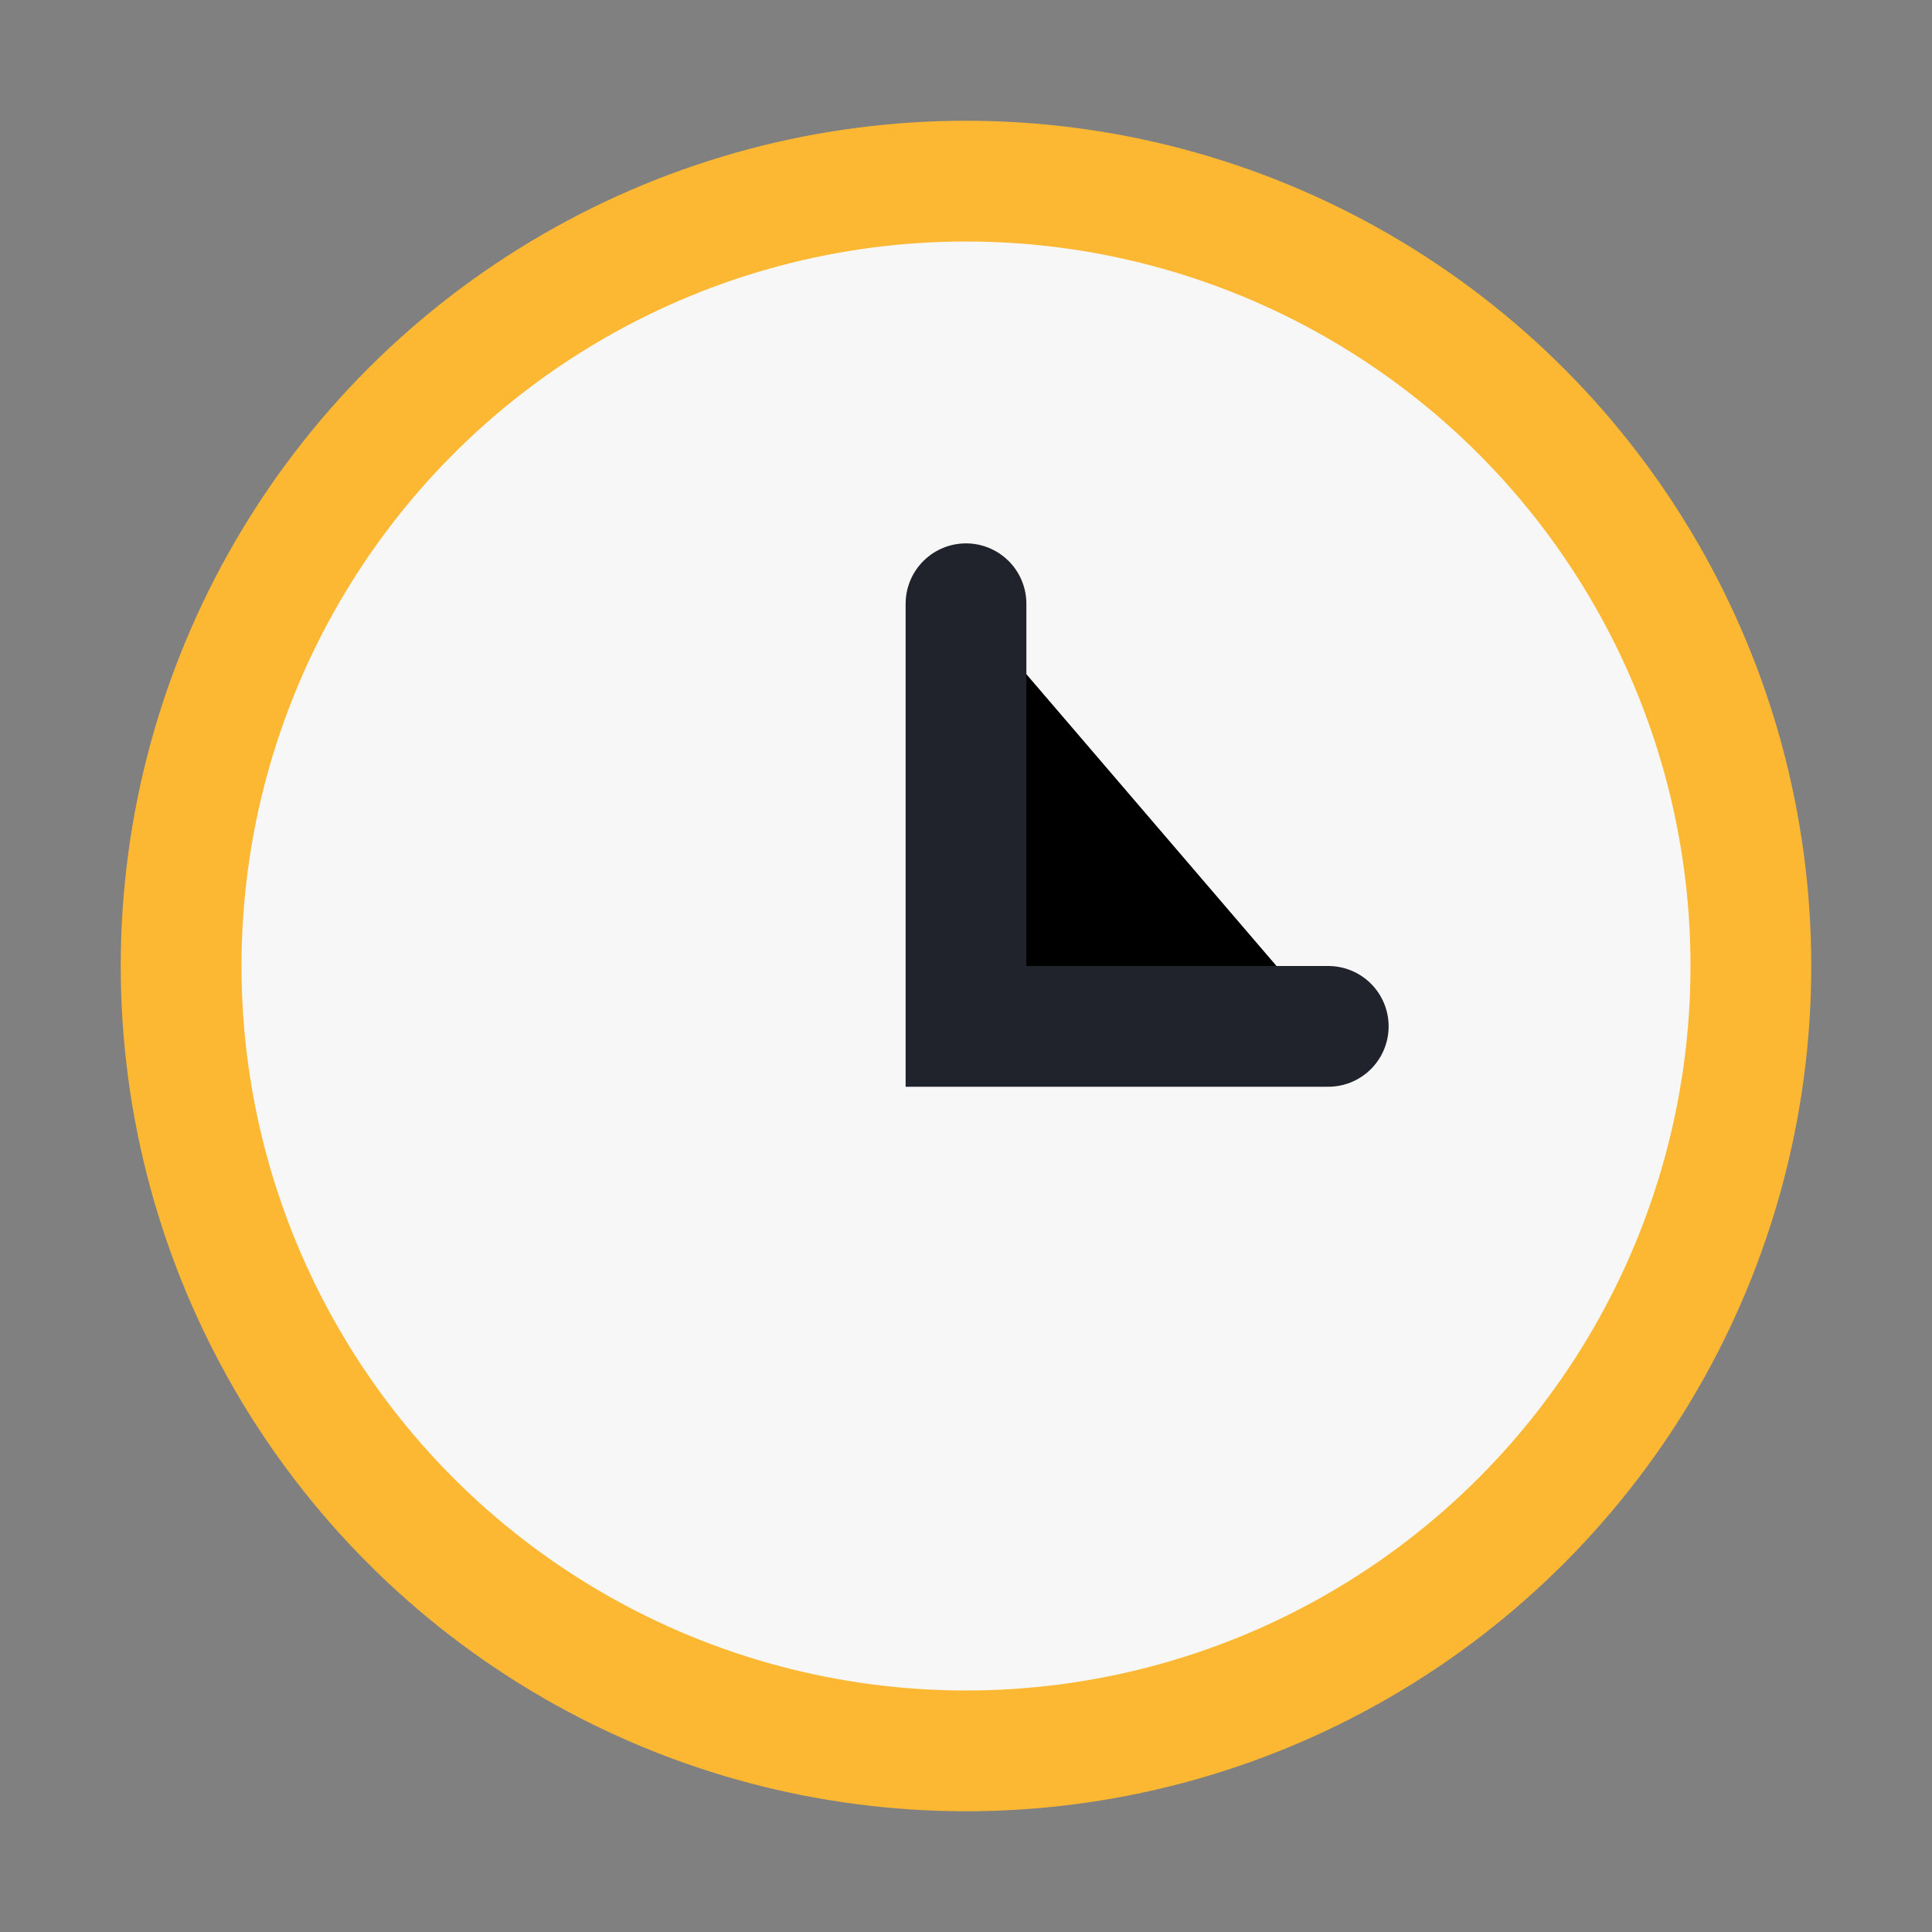
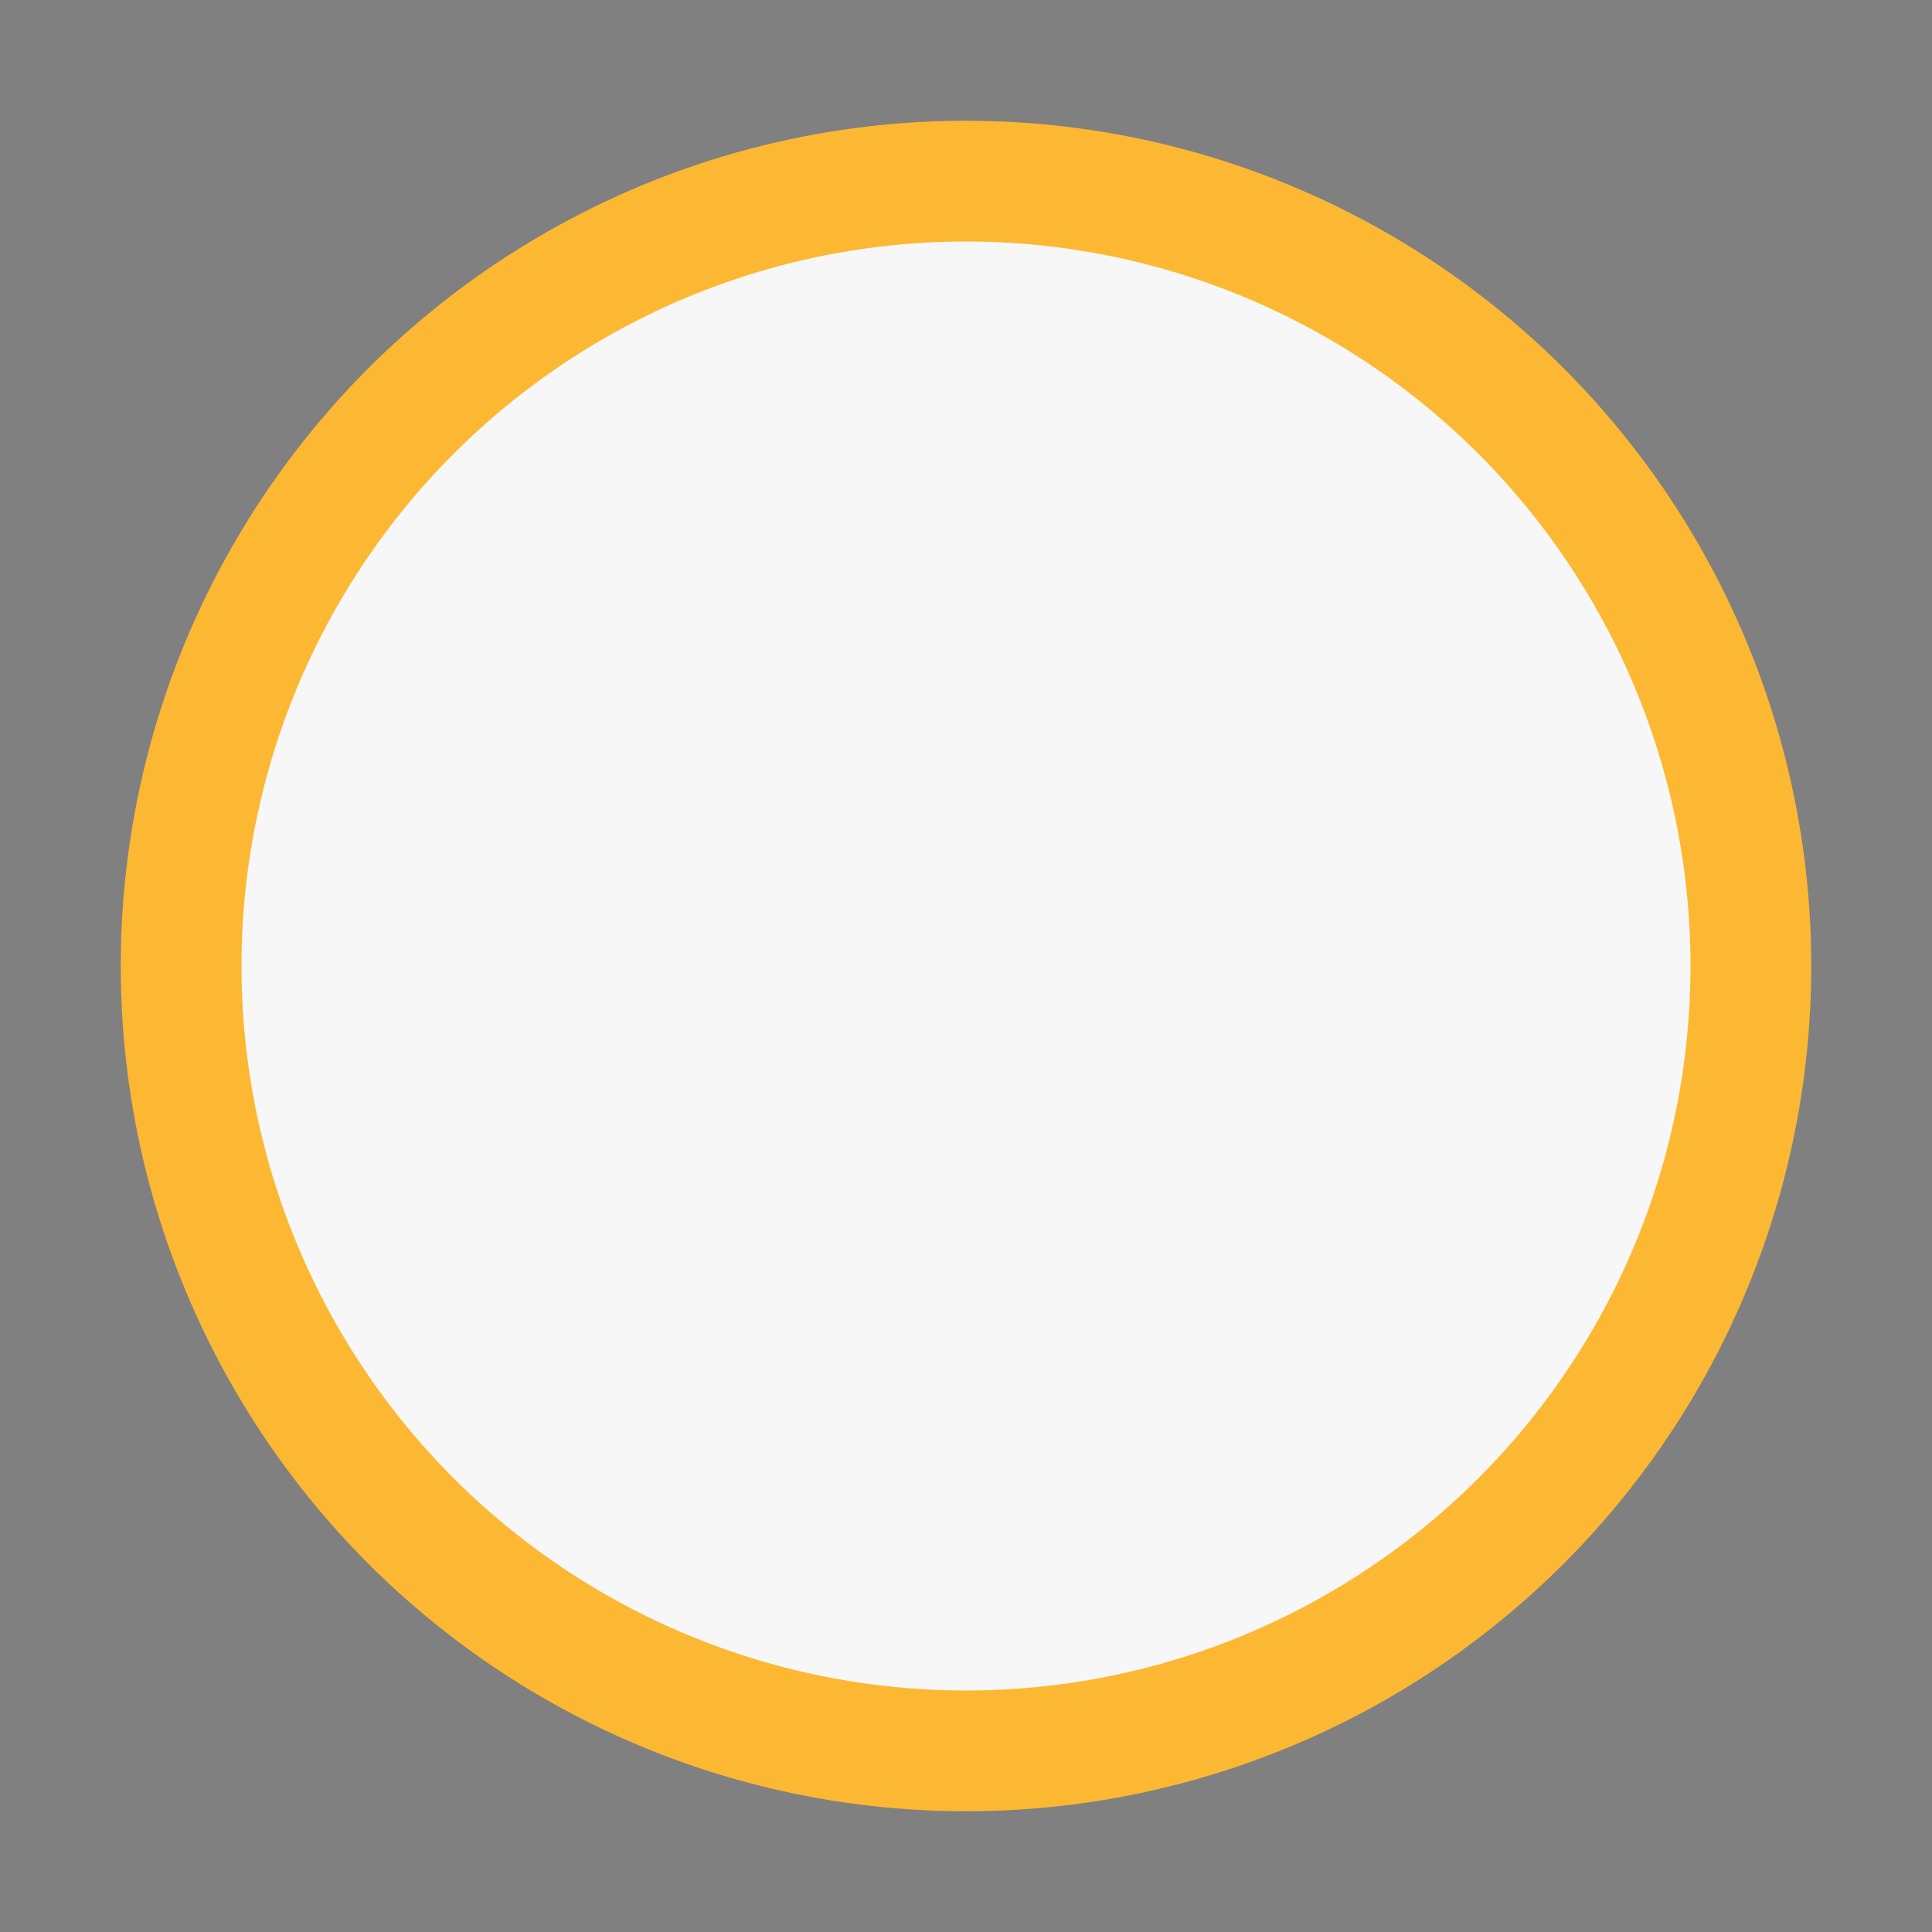
<svg xmlns="http://www.w3.org/2000/svg" width="32" height="32" viewBox="0 0 32 32">
  <rect x="0" y="0" width="32" height="32" fill="#808080" stroke="none" />
  <circle cx="16" cy="16" r="13" fill="#F7F7F7" stroke="#FDB833" stroke-width="2" />
-   <path d="M16 10v7h6" stroke="#21232C" stroke-width="2" stroke-linecap="round" />
</svg>